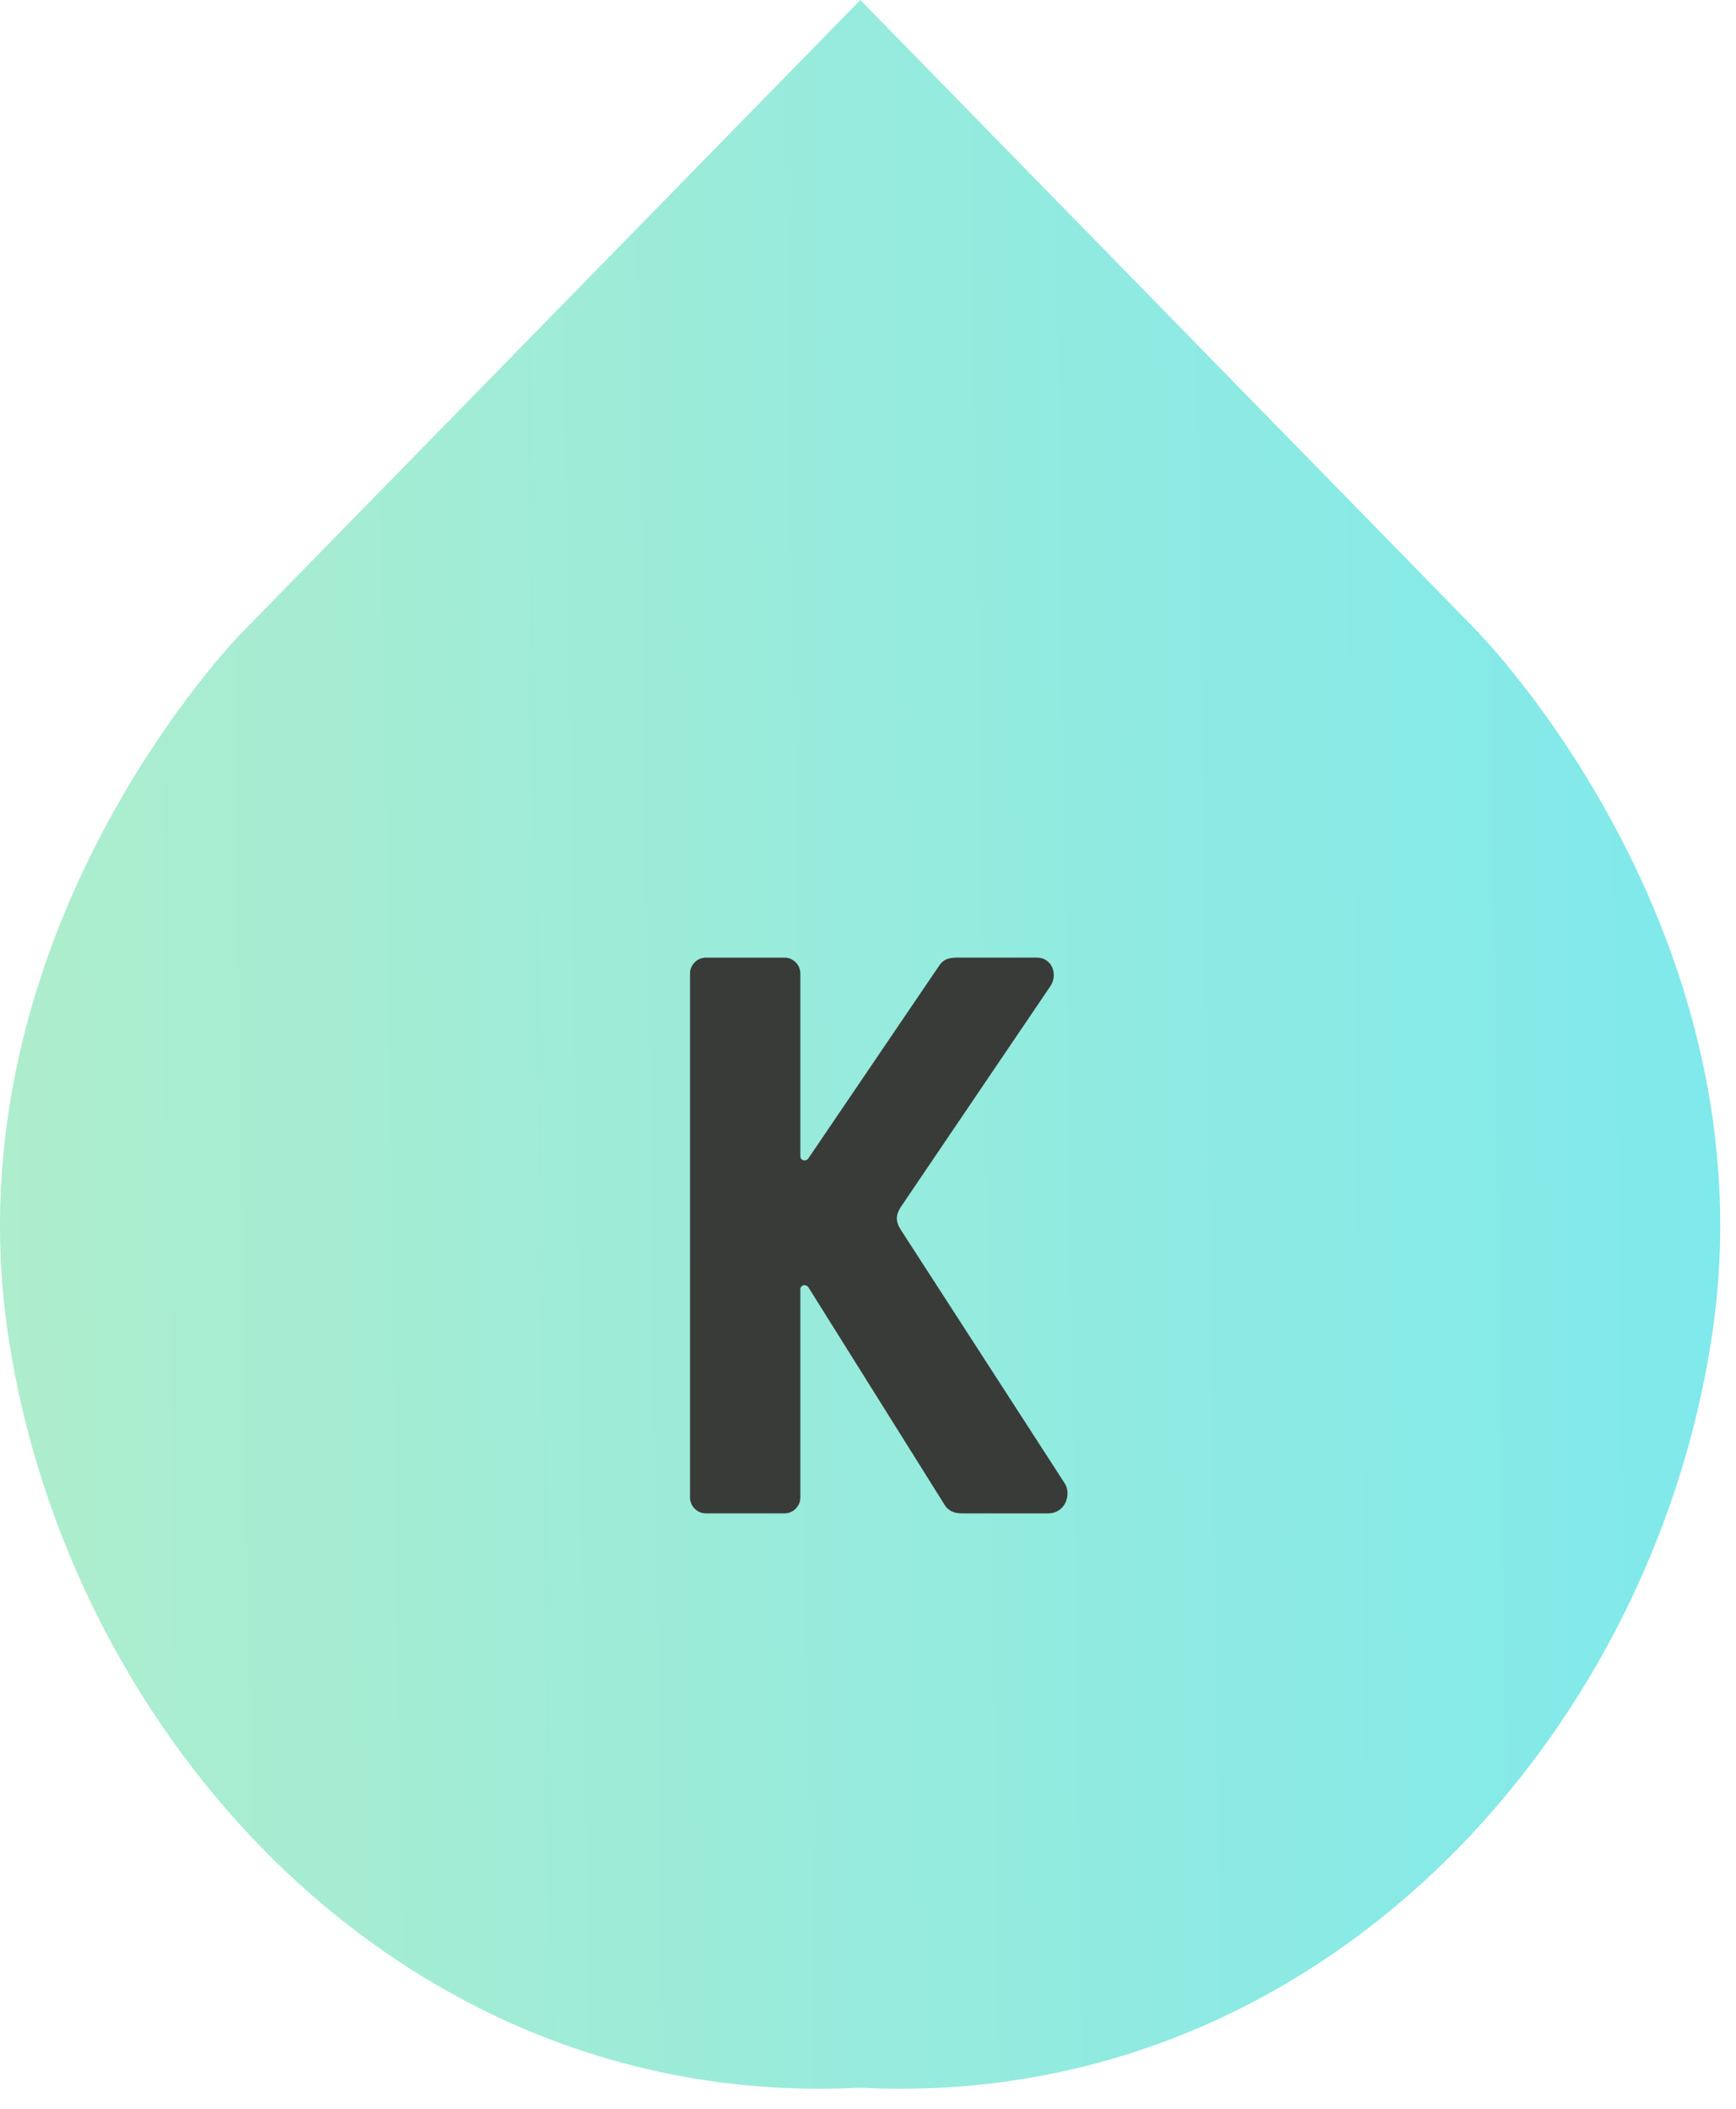
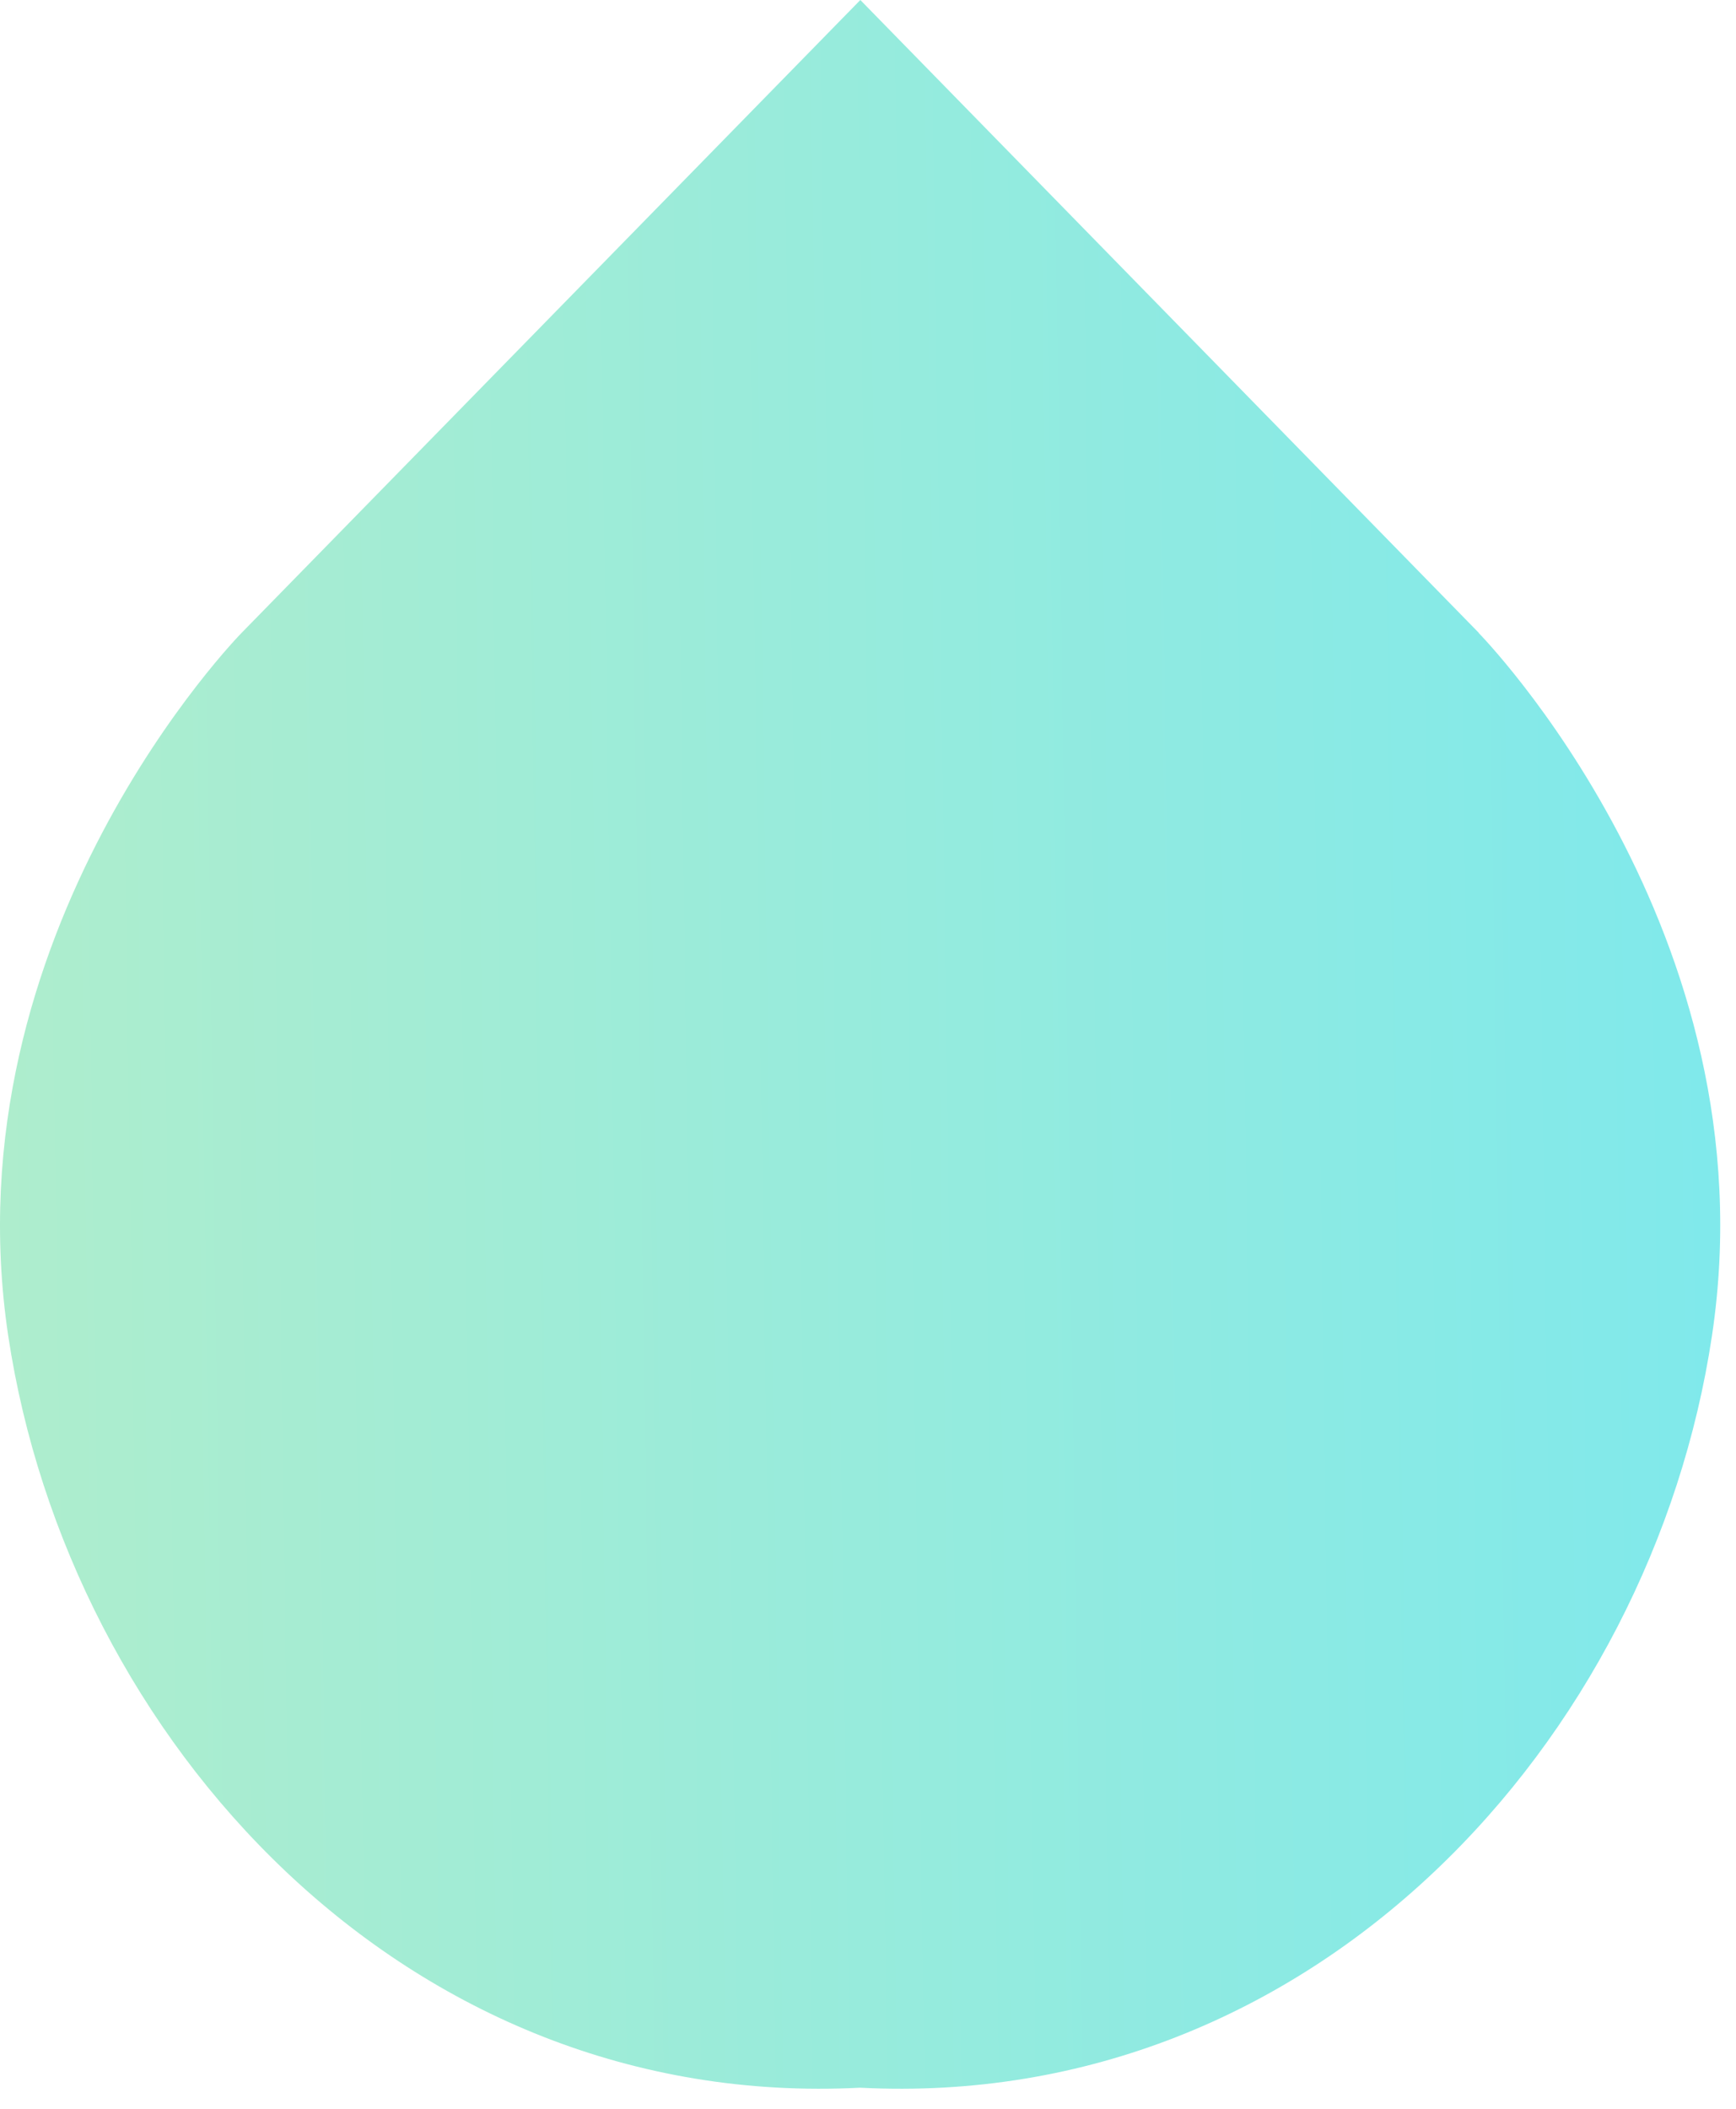
<svg xmlns="http://www.w3.org/2000/svg" width="70" height="85" fill="none">
  <path d="M59.631 25.51L34.691 0 9.741 25.51S-2.109 37.55.331 53.84c2.45 16.28 16 31.25 34.35 30.31 18.35.94 31.91-14.02 34.35-30.31 2.45-16.28-9.41-28.33-9.41-28.33h.01z" fill="url(#paint0_linear_8_16)" />
-   <path d="M32.592 46.696c-.096.128-.32.096-.32-.096v-7.36a.642.642 0 00-.64-.64h-3.168a.642.642 0 00-.64.64v21.12c0 .352.288.64.64.64h3.168c.352 0 .64-.288.64-.64v-8.384c0-.192.224-.224.32-.096l5.472 8.736c.096.16.256.384.736.384h3.456c.704 0 .96-.768.672-1.216l-6.56-10.144c-.256-.384-.288-.64 0-1.056l5.984-8.832c.32-.48.064-1.152-.544-1.152h-3.232c-.48 0-.608.192-.704.32l-5.28 7.776z" fill="#393B38" />
  <defs>
    <linearGradient id="paint0_linear_8_16" x1=".001" y1="48.5" x2="69.001" y2="47.5" gradientUnits="userSpaceOnUse">
      <stop stop-color="#AEEDCD" />
      <stop offset="1" stop-color="#80E9EB" />
    </linearGradient>
  </defs>
</svg>